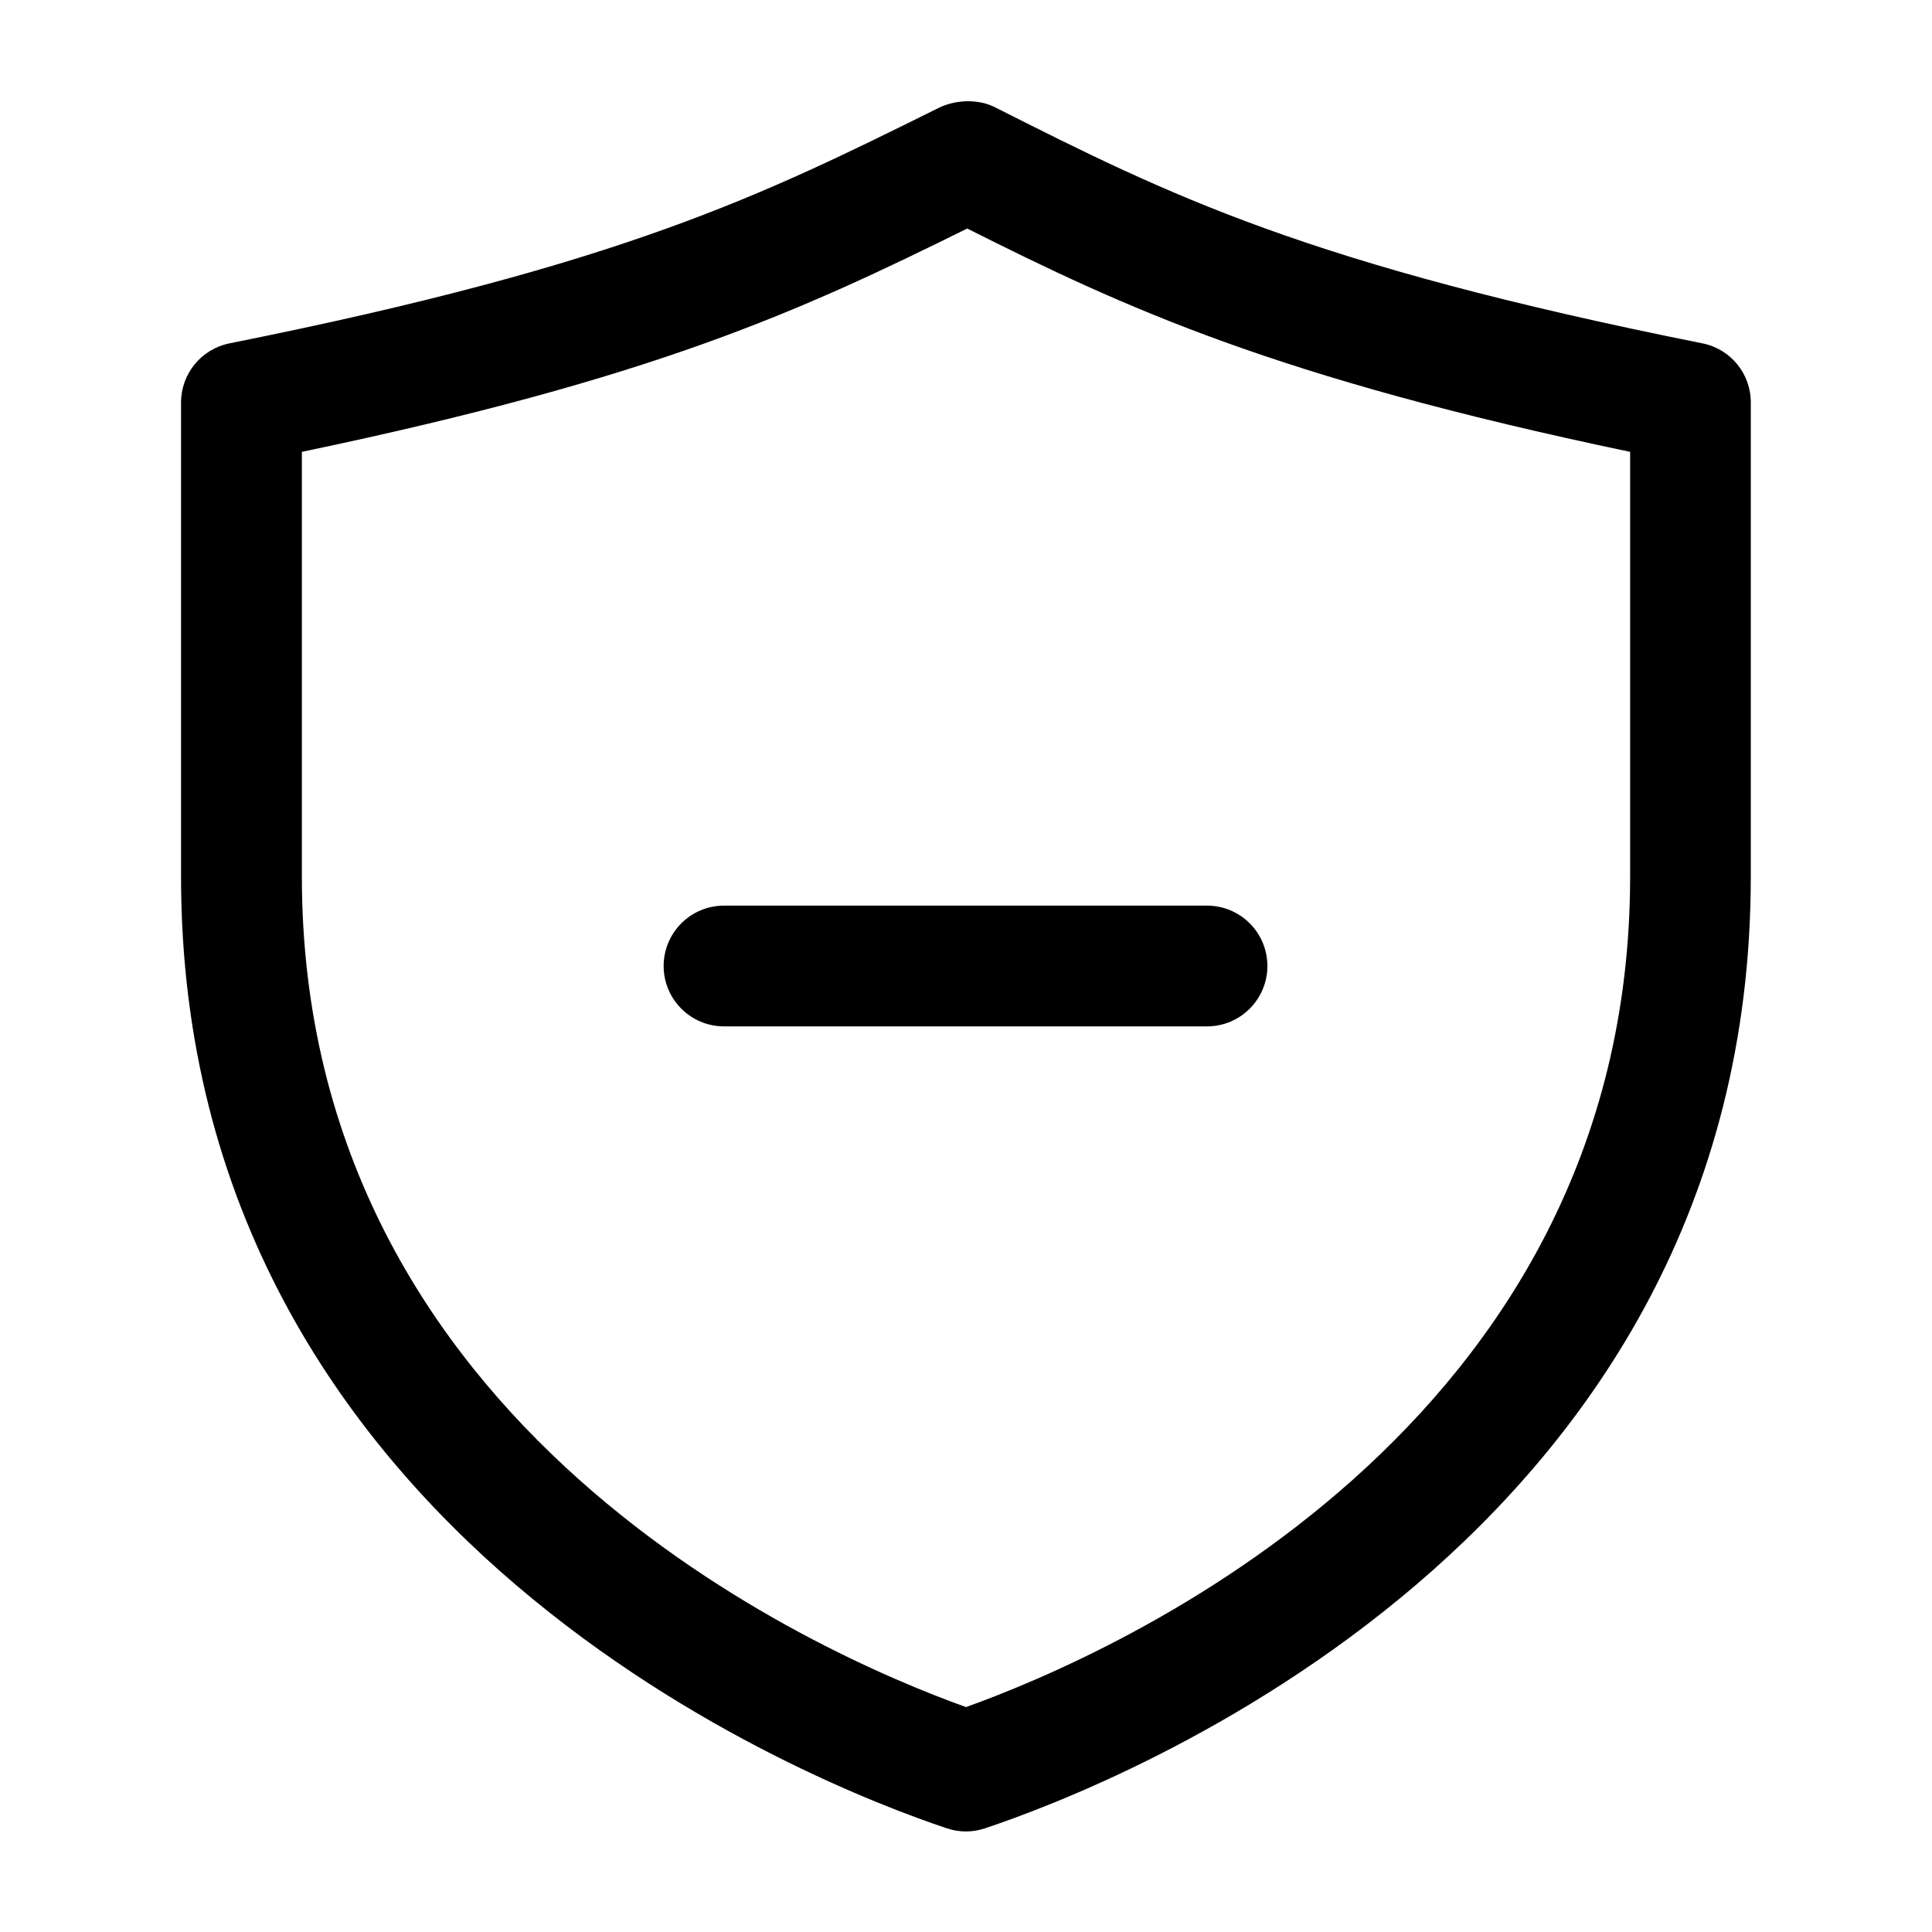
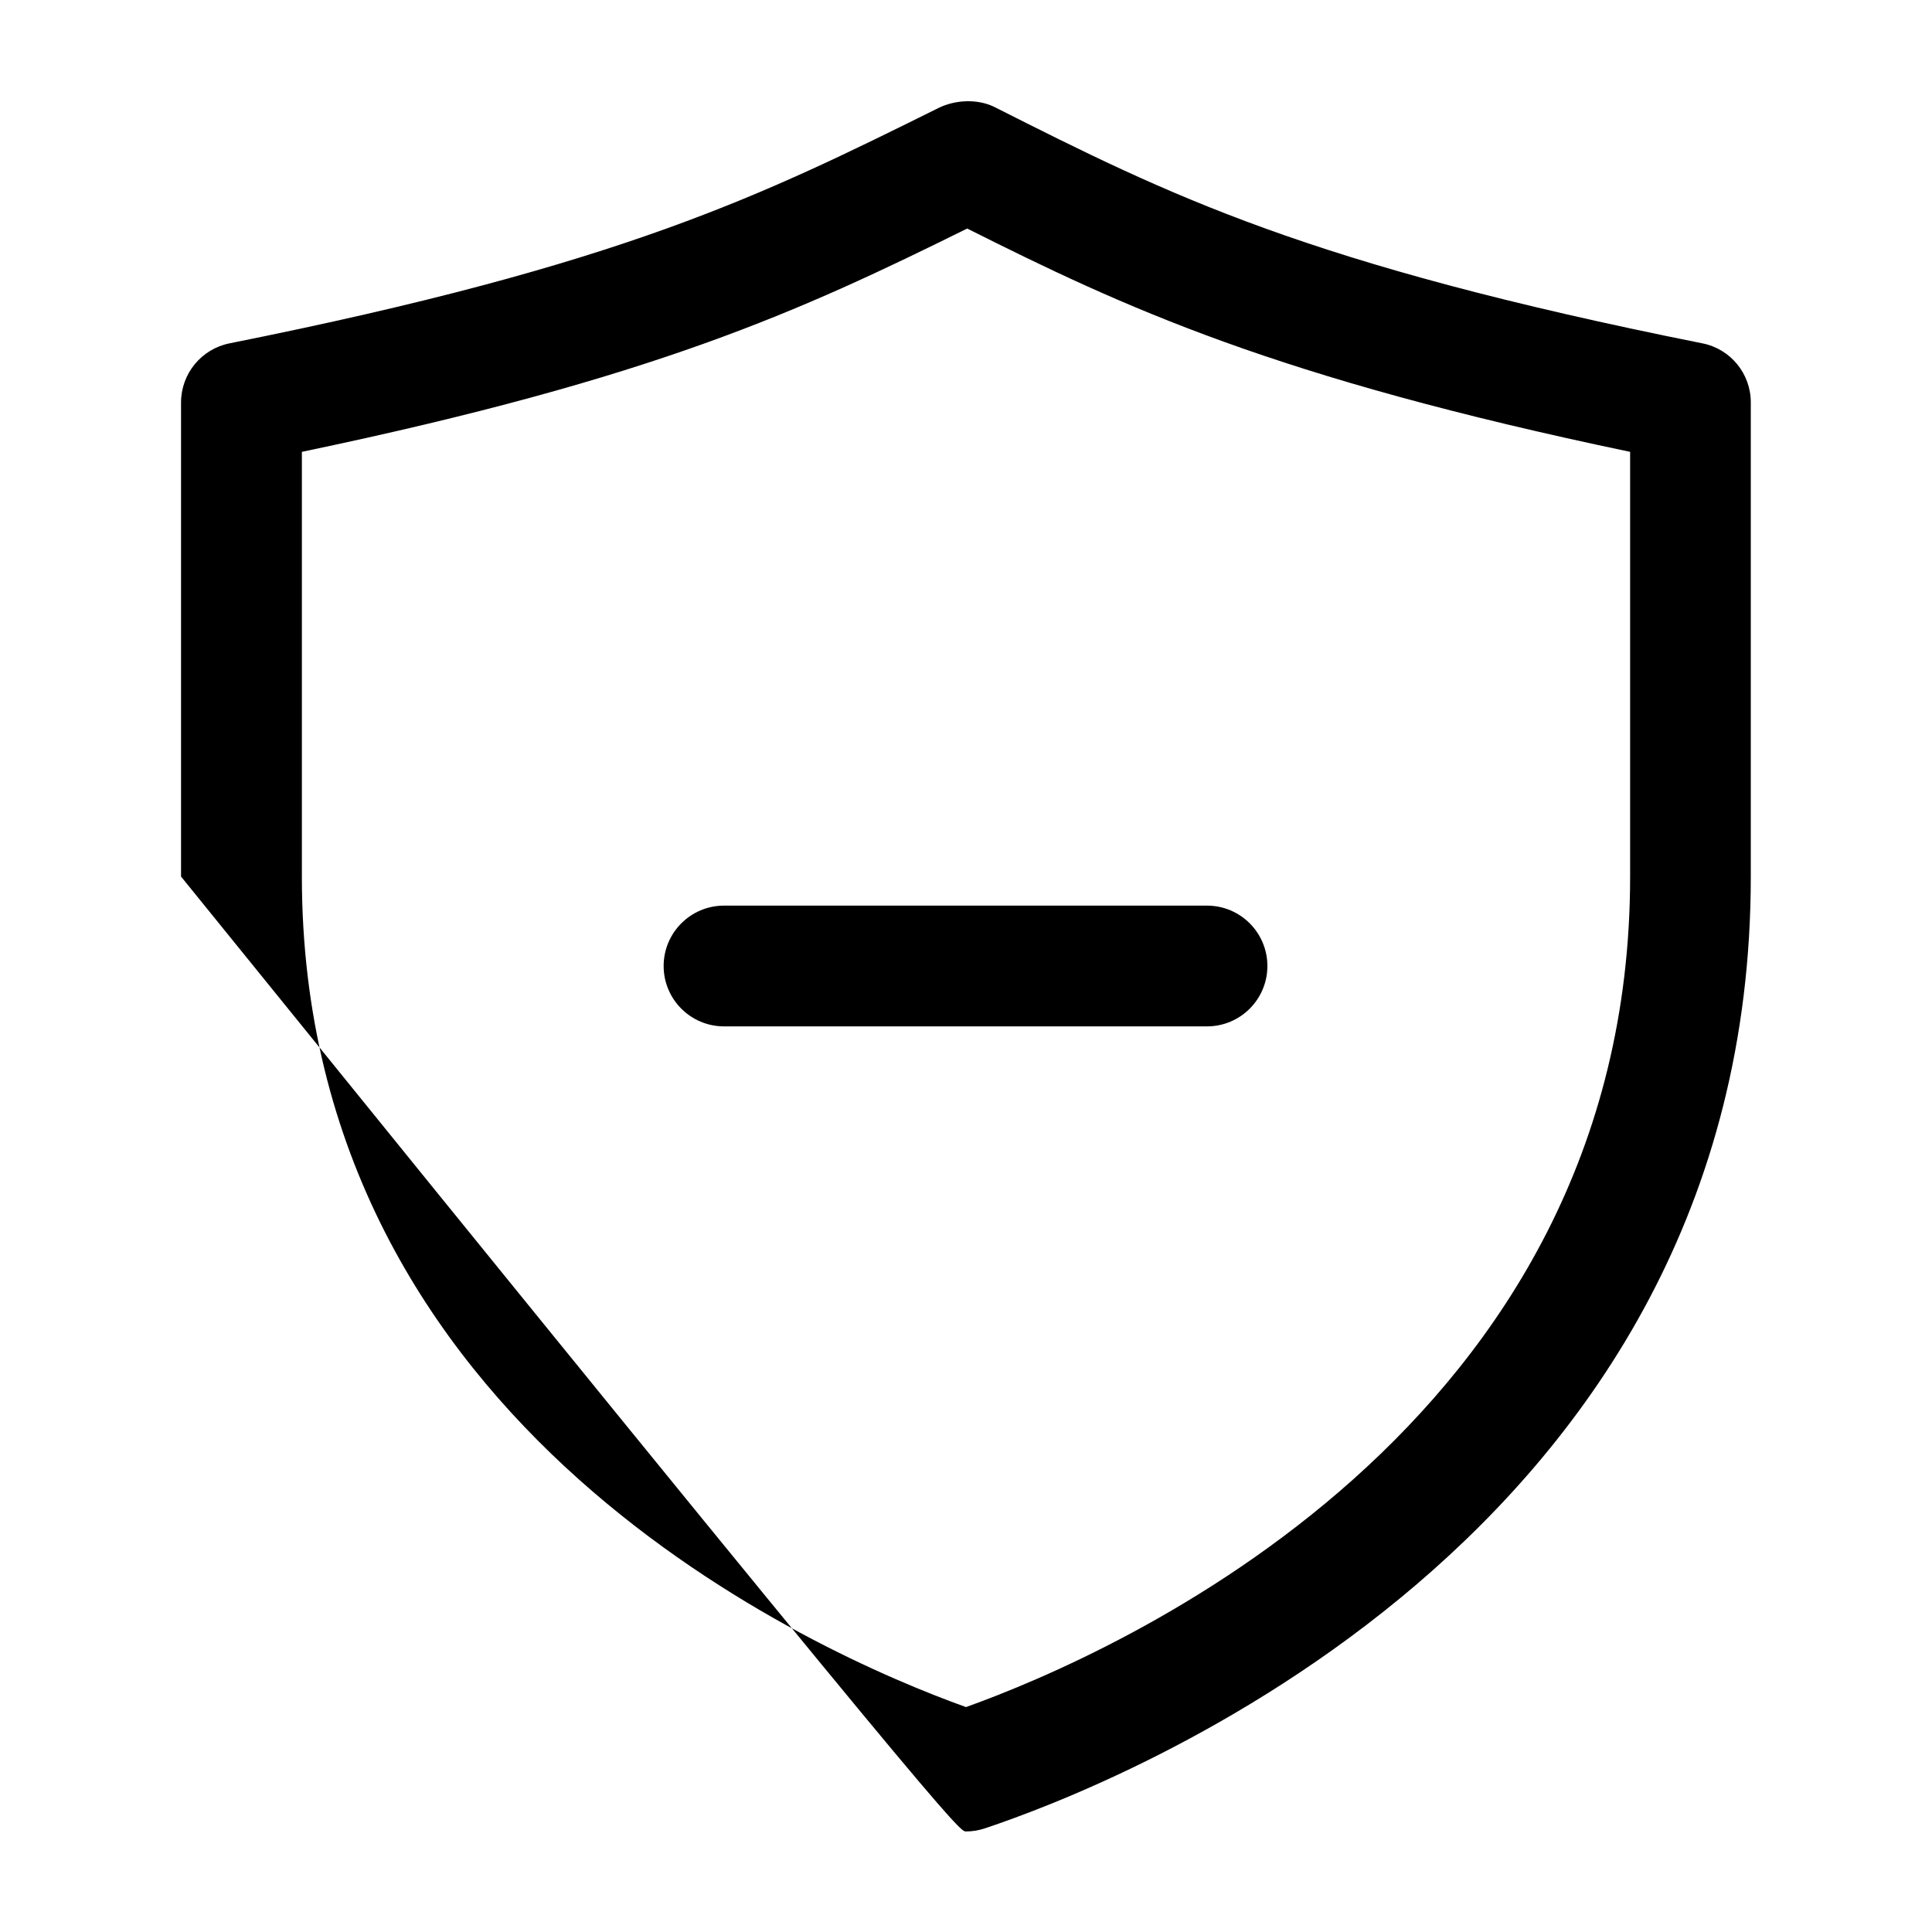
<svg xmlns="http://www.w3.org/2000/svg" width="24" height="24" viewBox="0 0 24 24" fill="none">
-   <path d="M21.147 4.265C16.223 3.28 14.516 2.42 12.355 1.33C12.144 1.225 11.864 1.238 11.653 1.344C9.463 2.43 7.732 3.289 2.852 4.265C2.501 4.335 2.249 4.643 2.249 5V10.889C2.249 19.123 10.173 22.182 11.762 22.712C11.839 22.738 11.919 22.751 11.999 22.751C12.079 22.751 12.159 22.738 12.236 22.712C13.825 22.182 21.749 19.123 21.749 10.889V5C21.75 4.643 21.498 4.334 21.147 4.265ZM20.25 10.889C20.25 17.754 13.832 20.549 12 21.206C10.168 20.549 3.75 17.753 3.75 10.889V5.613C8.135 4.697 9.938 3.866 12.015 2.839C13.97 3.82 15.829 4.688 20.25 5.613V10.889ZM8.994 11.25H14.994C15.408 11.25 15.744 11.586 15.744 12C15.744 12.414 15.408 12.75 14.994 12.75H8.994C8.58 12.75 8.244 12.414 8.244 12C8.244 11.586 8.58 11.25 8.994 11.25Z" fill="black" />
+   <path d="M21.147 4.265C16.223 3.28 14.516 2.42 12.355 1.33C12.144 1.225 11.864 1.238 11.653 1.344C9.463 2.43 7.732 3.289 2.852 4.265C2.501 4.335 2.249 4.643 2.249 5V10.889C11.839 22.738 11.919 22.751 11.999 22.751C12.079 22.751 12.159 22.738 12.236 22.712C13.825 22.182 21.749 19.123 21.749 10.889V5C21.75 4.643 21.498 4.334 21.147 4.265ZM20.25 10.889C20.25 17.754 13.832 20.549 12 21.206C10.168 20.549 3.75 17.753 3.75 10.889V5.613C8.135 4.697 9.938 3.866 12.015 2.839C13.97 3.82 15.829 4.688 20.25 5.613V10.889ZM8.994 11.25H14.994C15.408 11.25 15.744 11.586 15.744 12C15.744 12.414 15.408 12.75 14.994 12.75H8.994C8.58 12.75 8.244 12.414 8.244 12C8.244 11.586 8.58 11.25 8.994 11.25Z" fill="black" />
</svg>